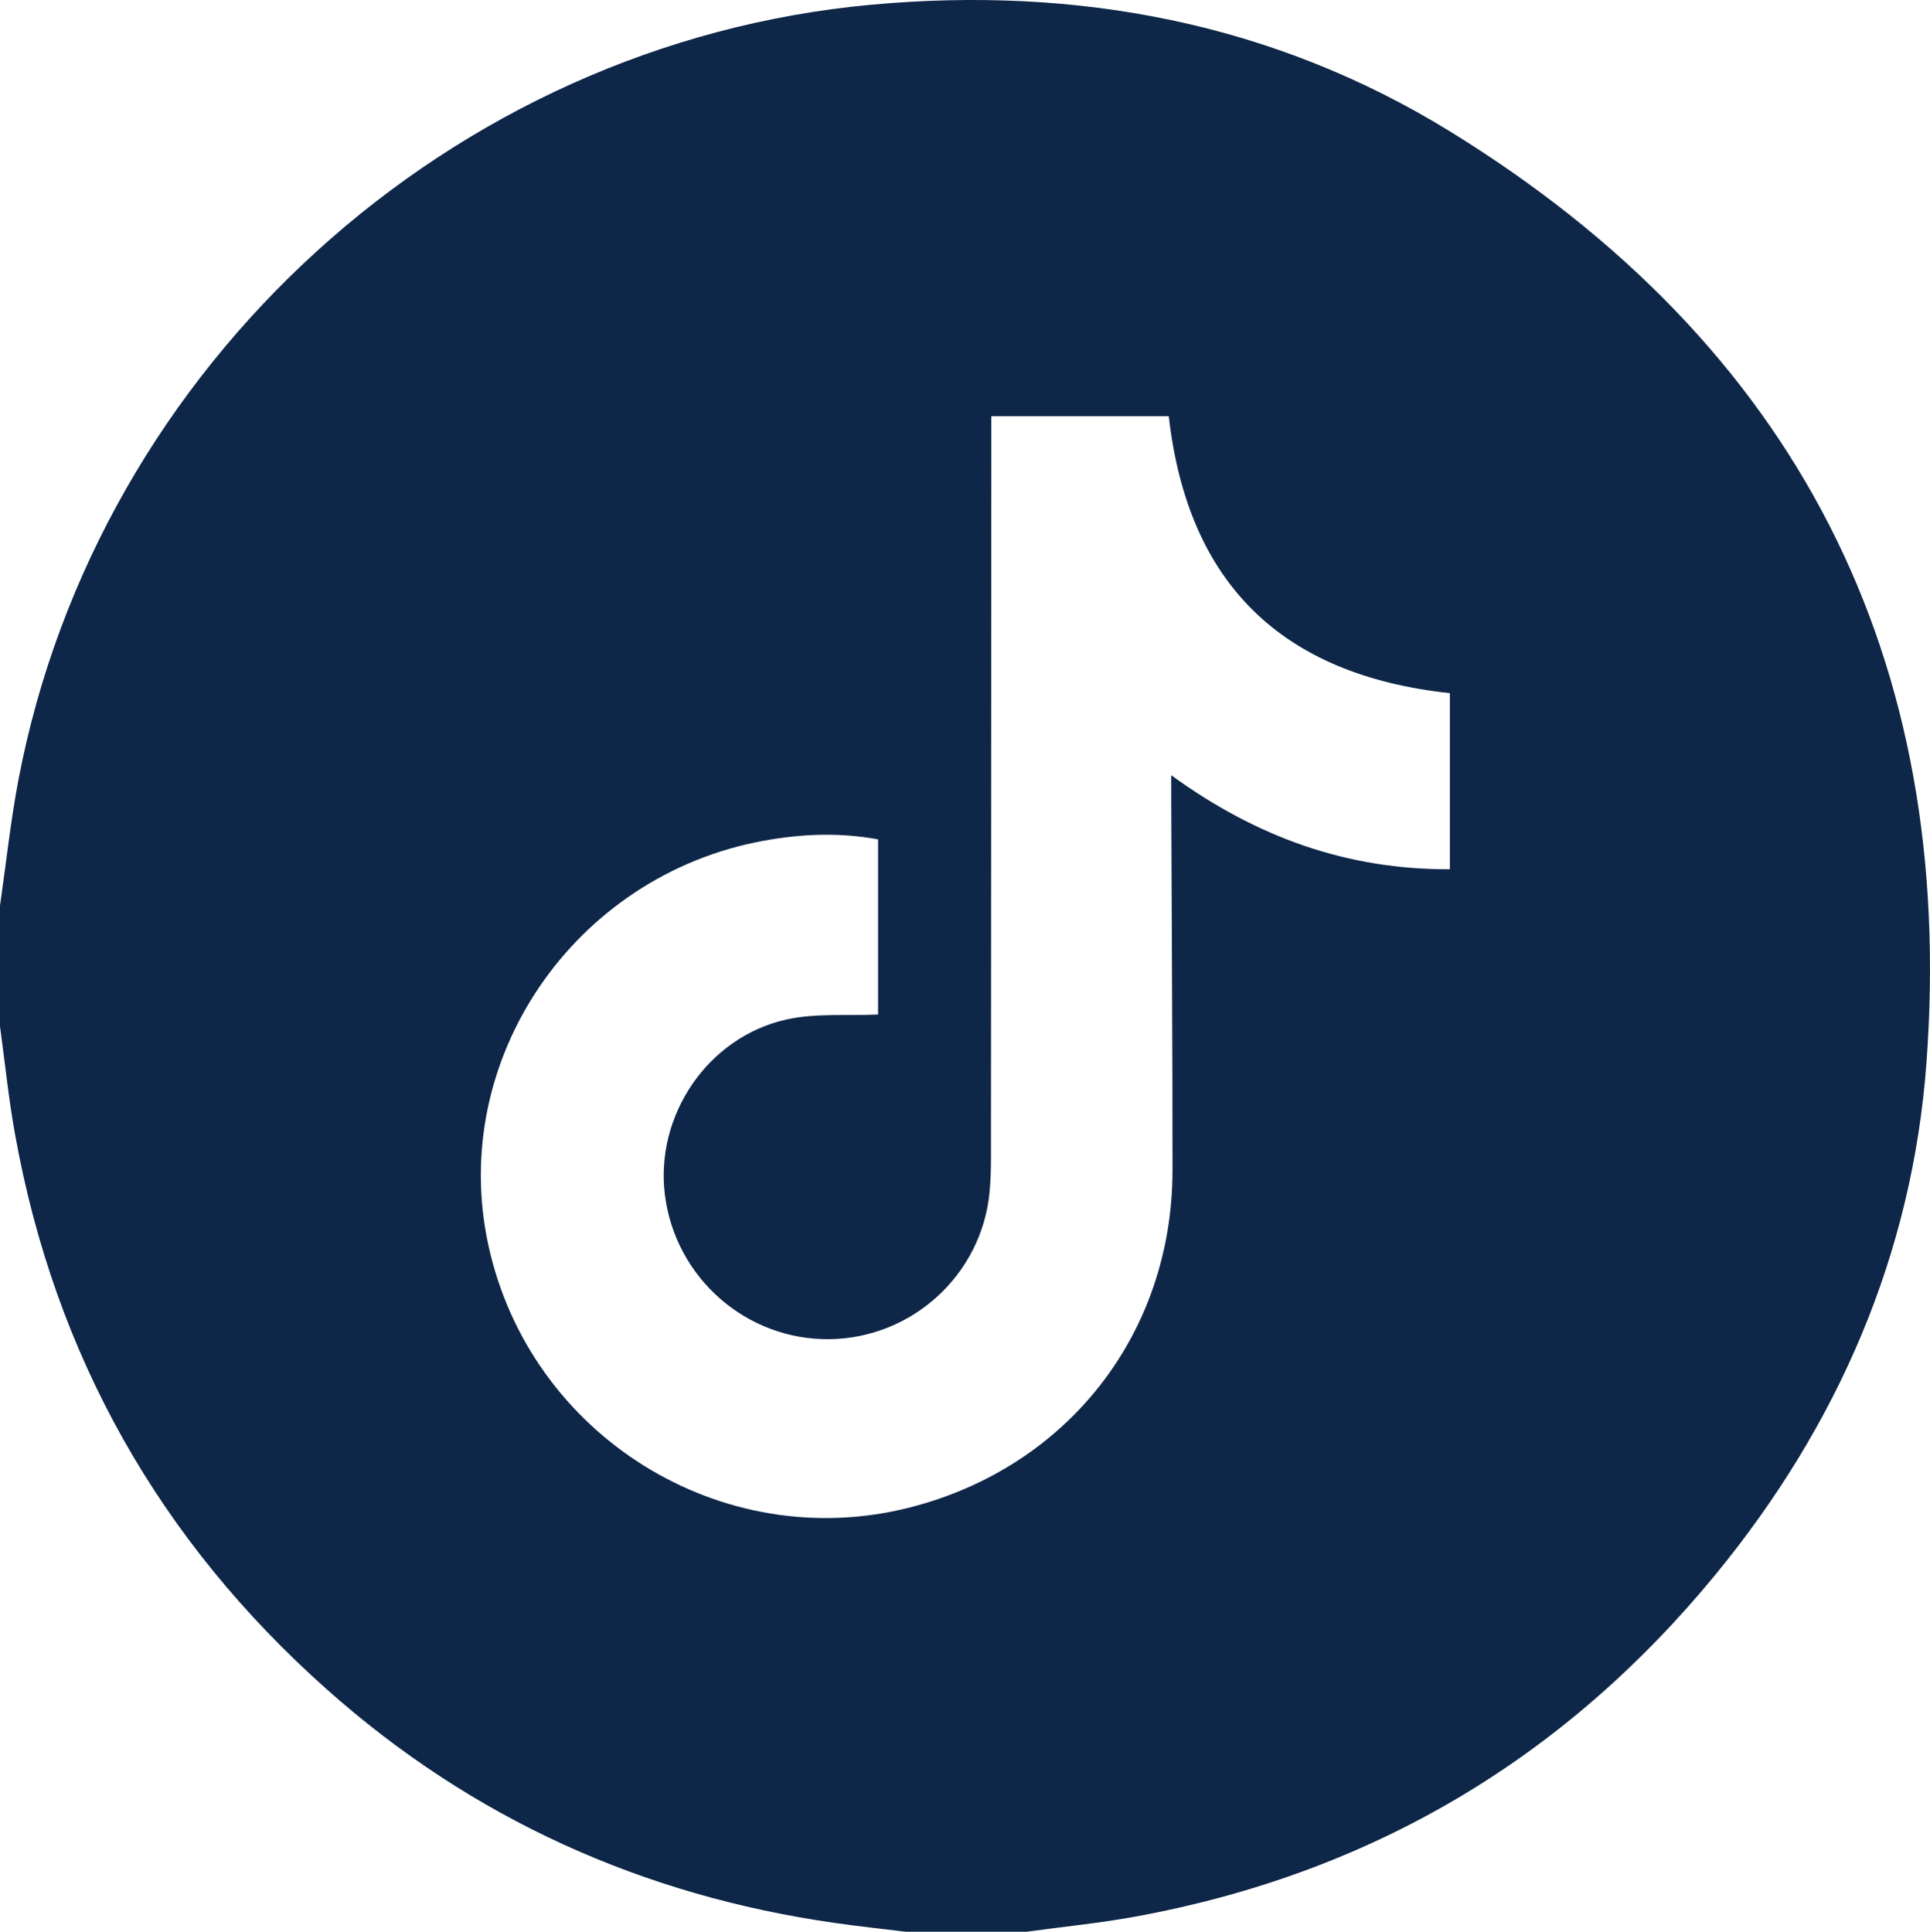
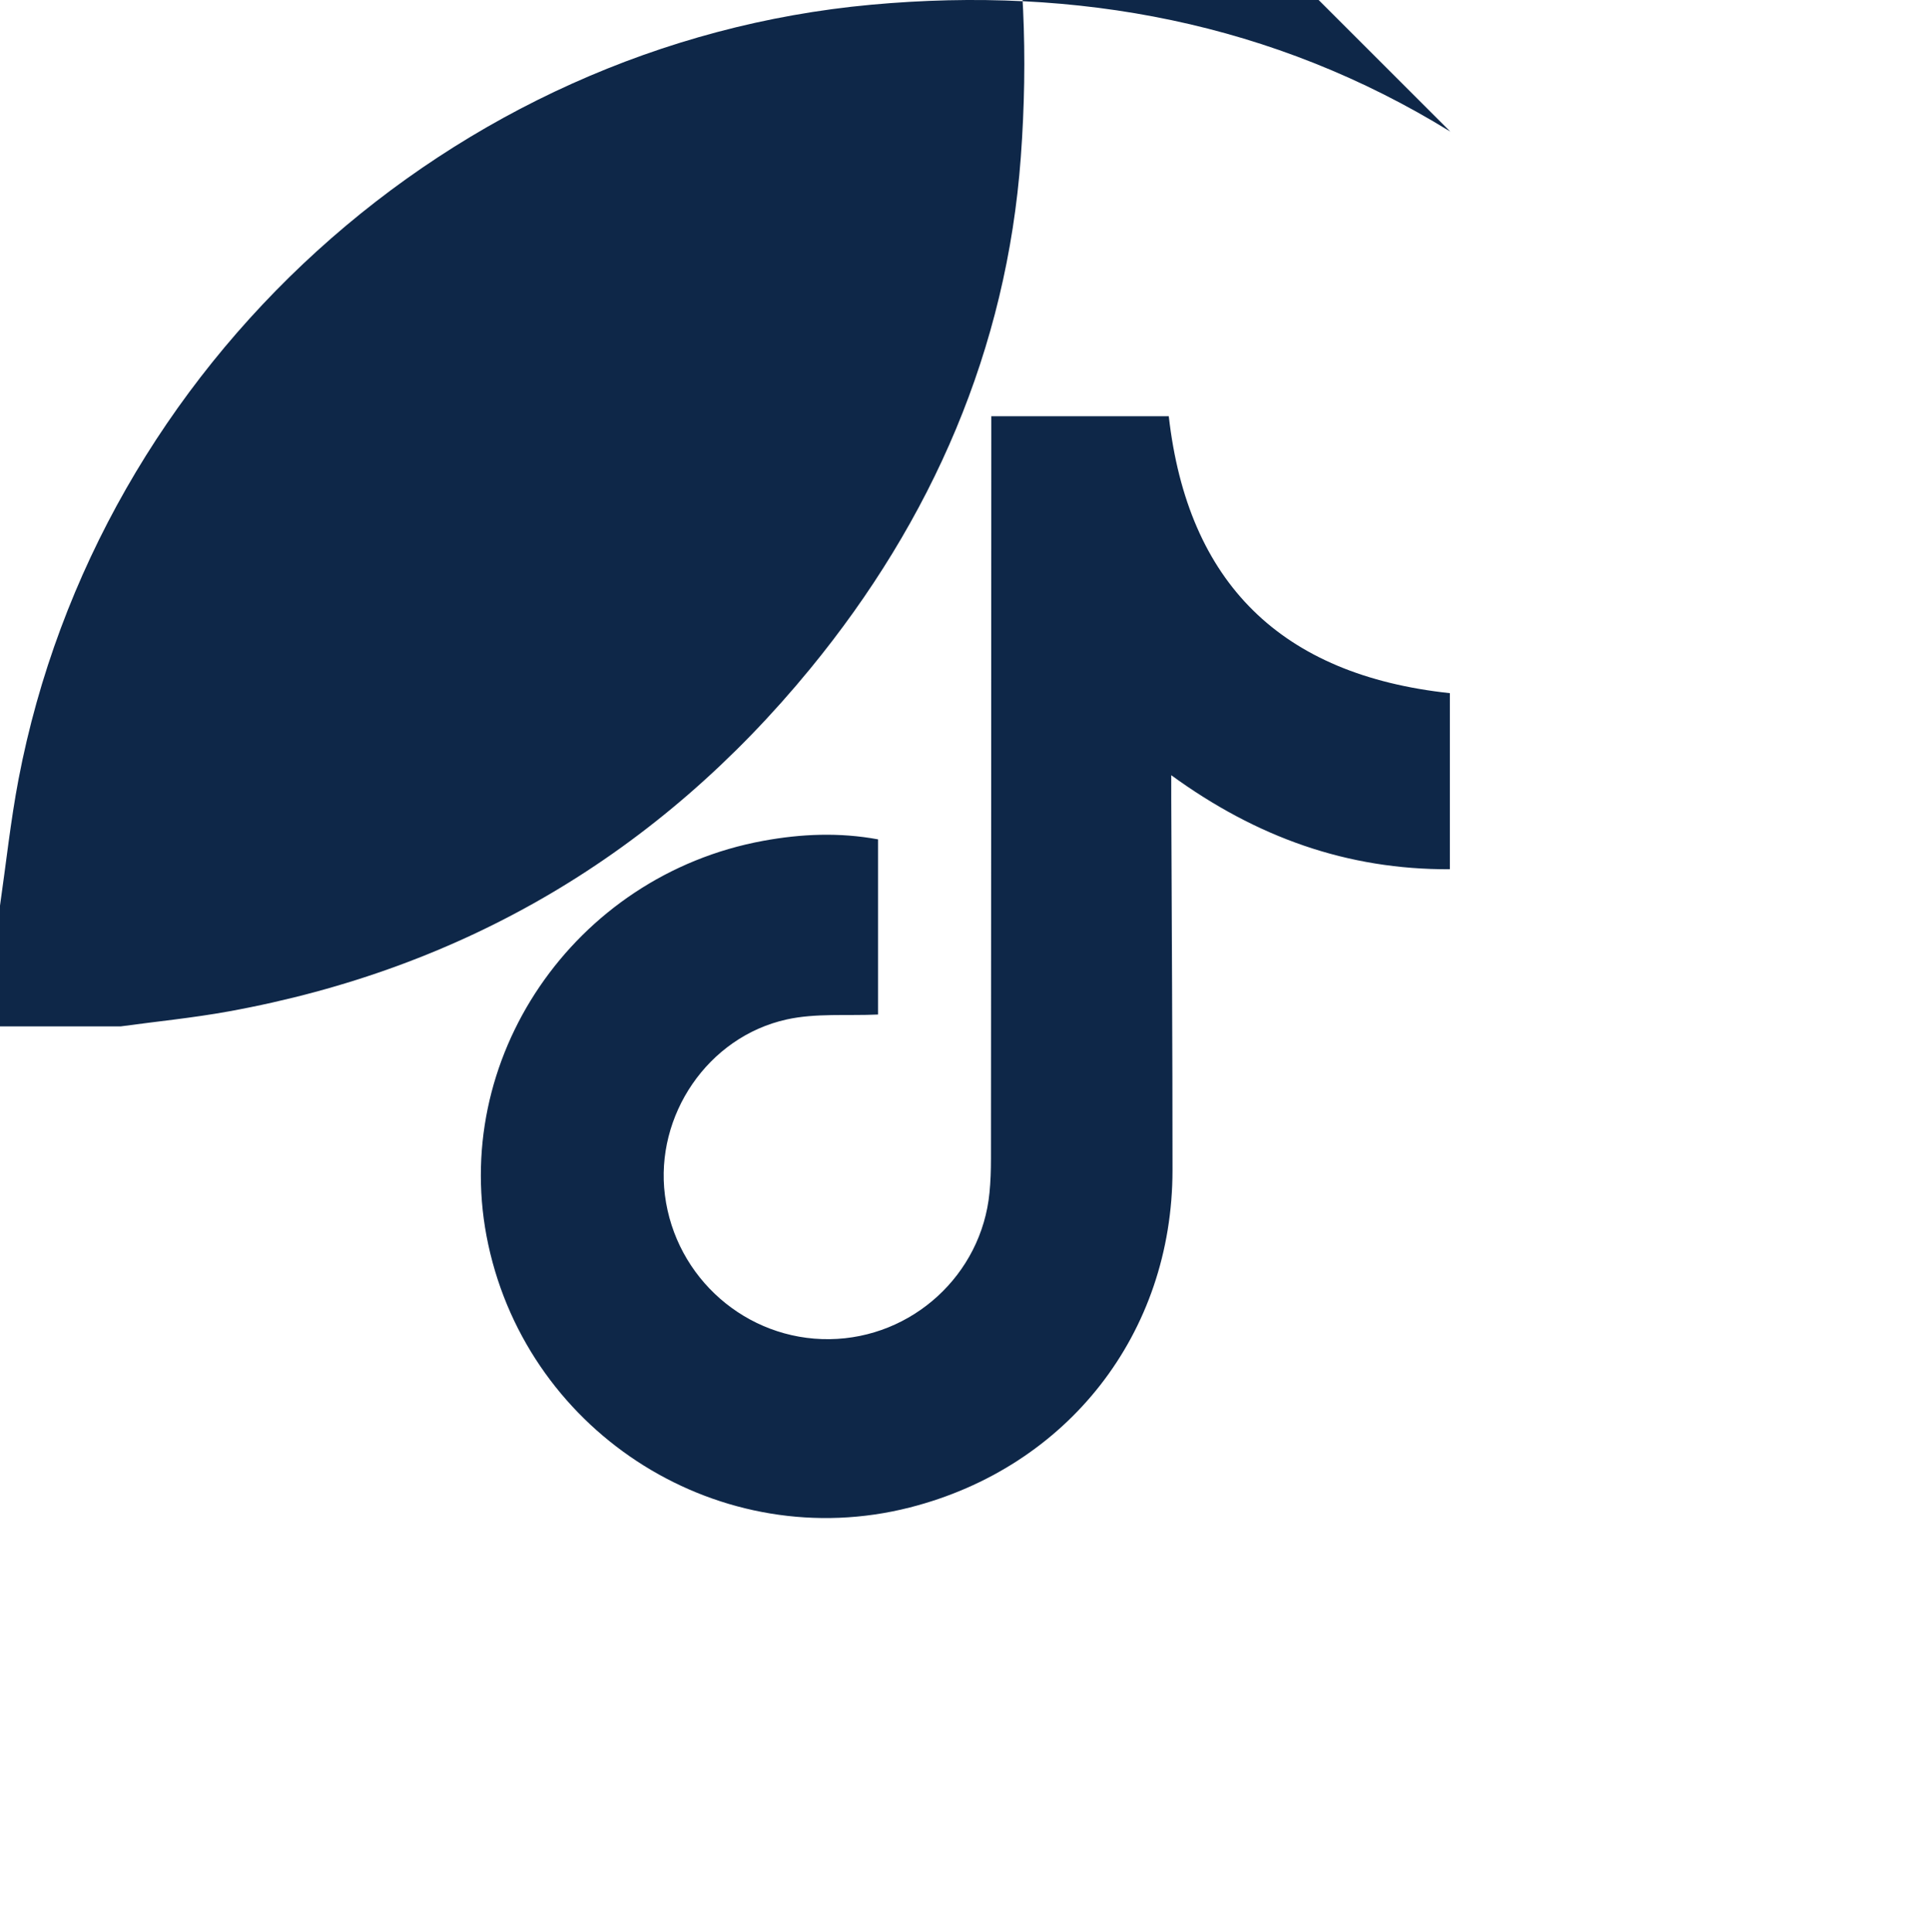
<svg xmlns="http://www.w3.org/2000/svg" id="Layer_2" data-name="Layer 2" viewBox="0 0 382.92 383.33">
  <defs>
    <style>
      .cls-1 {
        fill: #0e2748;
        stroke-width: 0px;
      }
    </style>
  </defs>
  <g id="Layer_1-2" data-name="Layer 1">
-     <path class="cls-1" d="M287.74,26.11C252.68,4.5,213.76-2.82,172.83.94,89.54,8.59,19.41,72.33,3.68,154.62c-1.58,8.3-2.47,16.72-3.68,25.09v23.96c.98,7.14,1.7,14.32,2.98,21.41,7.89,43.9,28.68,80.66,61.96,110.24,28.82,25.61,62.57,40.82,100.72,46.27,4.66.67,9.35,1.16,14.03,1.74h23.96c7.14-.98,14.33-1.68,21.42-2.97,46.78-8.51,85.28-31.3,115.37-68,24.2-29.51,38.98-63.46,41.78-101.48,5.93-80.39-25.86-142.48-94.48-184.77ZM287.66,172.49c-20.37.1-38.37-6.35-55.28-18.66v4.67c.09,24.57.26,49.15.25,73.72-.01,32.37-20.77,58.93-52.13,66.92-37.32,9.51-75.44-14.25-83.62-52.13-7.94-36.7,16.94-73.25,54.55-80.16,7.53-1.38,15.04-1.71,22.78-.29v34.76c-6.16.28-12.35-.3-18.14.98-15.67,3.47-26.15,19.09-24.15,34.84,2.09,16.47,16.19,28.81,32.67,28.6,16.41-.21,30.15-12.79,31.73-29.07.22-2.23.29-4.48.29-6.72.04-47.4.05-94.8.07-142.2v-5.15h35.21c3.76,33.11,22.3,51.35,55.77,54.95v34.94Z" />
+     <path class="cls-1" d="M287.74,26.11C252.68,4.5,213.76-2.82,172.83.94,89.54,8.59,19.41,72.33,3.68,154.62c-1.58,8.3-2.47,16.72-3.68,25.09v23.96h23.96c7.14-.98,14.33-1.68,21.42-2.97,46.78-8.51,85.28-31.3,115.37-68,24.2-29.51,38.98-63.46,41.78-101.48,5.93-80.39-25.86-142.48-94.48-184.77ZM287.66,172.49c-20.37.1-38.37-6.35-55.28-18.66v4.67c.09,24.57.26,49.15.25,73.72-.01,32.37-20.77,58.93-52.13,66.92-37.32,9.51-75.44-14.25-83.62-52.13-7.94-36.7,16.94-73.25,54.55-80.16,7.53-1.38,15.04-1.71,22.78-.29v34.76c-6.16.28-12.35-.3-18.14.98-15.67,3.47-26.15,19.09-24.15,34.84,2.09,16.47,16.19,28.81,32.67,28.6,16.41-.21,30.15-12.79,31.73-29.07.22-2.23.29-4.48.29-6.72.04-47.4.05-94.8.07-142.2v-5.15h35.21c3.76,33.11,22.3,51.35,55.77,54.95v34.94Z" />
  </g>
</svg>